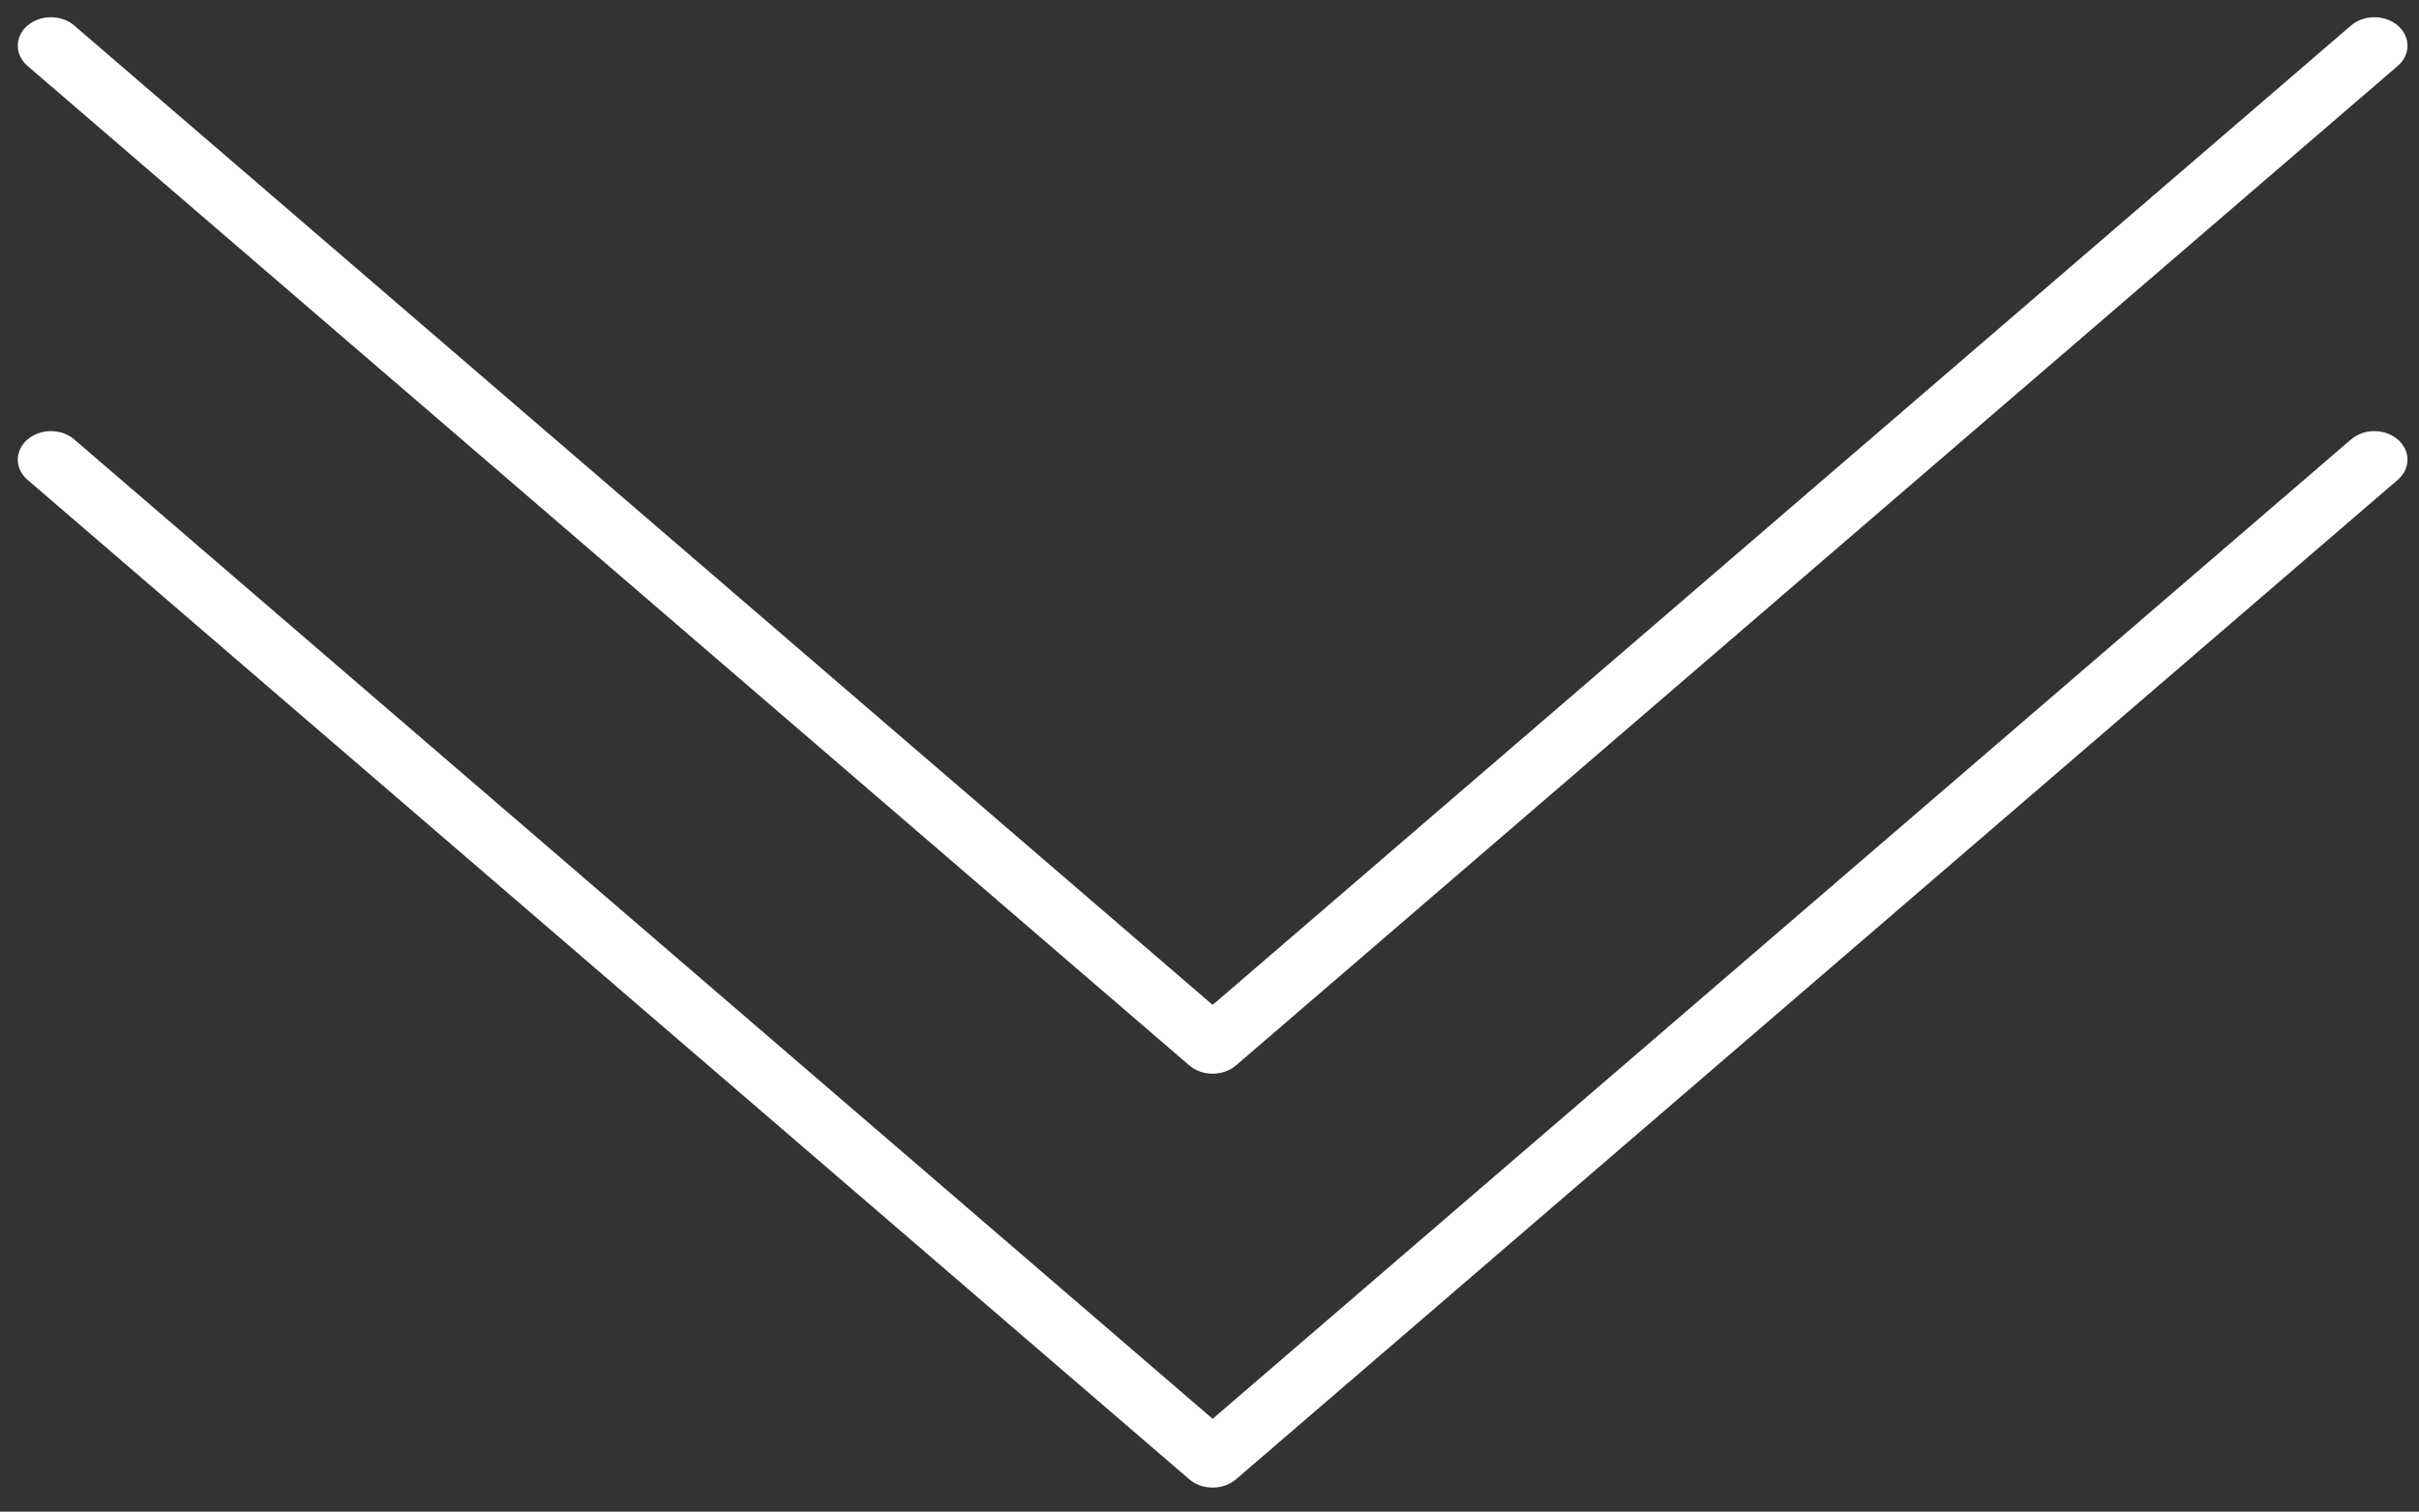
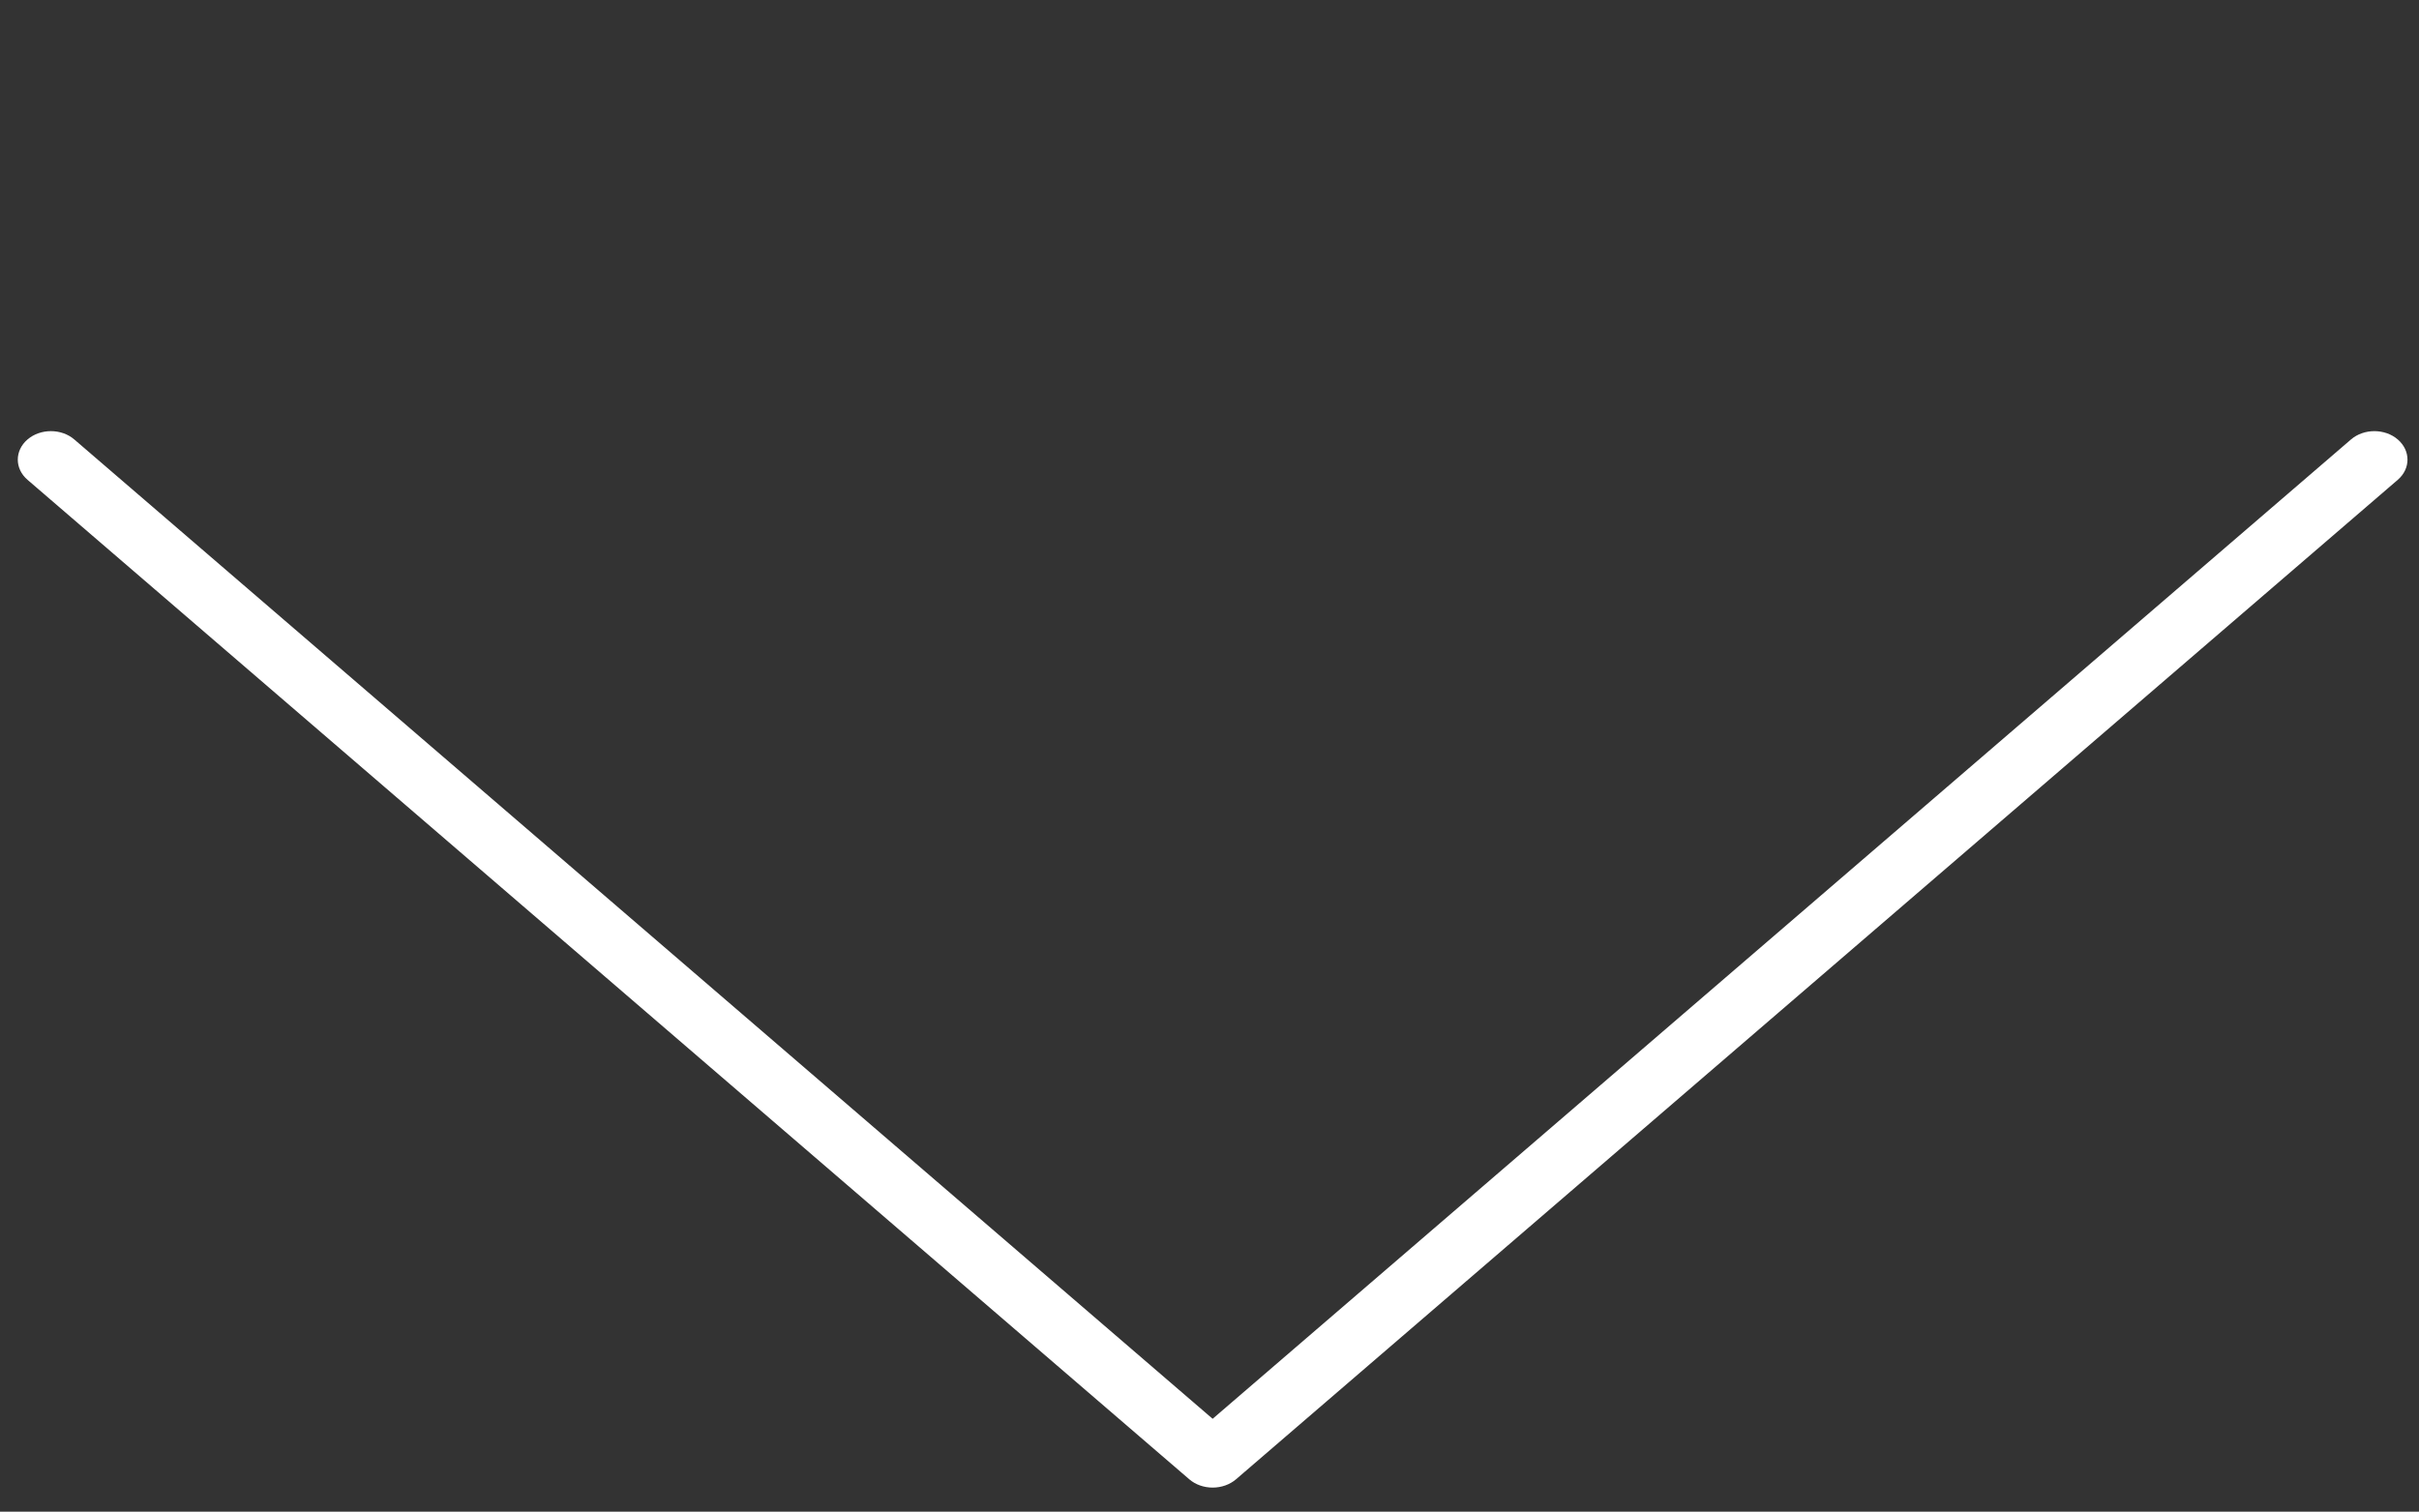
<svg xmlns="http://www.w3.org/2000/svg" version="1.1" id="Calque_1" x="0px" y="0px" viewBox="0 0 248.326 155.219" style="enable-background:new 0 0 248.326 155.219;" xml:space="preserve">
  <rect x="0" y="0" width="248.326" height="155.219" fill="#333333" stroke="none" />
  <g>
    <g>
-       <path style="fill:#FFFFFF;" d="M1.826,4.695c0-0.749,0.332-1.498,0.996-2.069c1.328-1.143,3.481-1.143,4.808,0l116.855,100.557    L241.341,2.626c1.327-1.143,3.481-1.143,4.808,0c1.327,1.143,1.327,2.995,0,4.138L126.891,109.389    c-0.638,0.549-1.502,0.857-2.405,0.857c-0.902,0-1.768-0.307-2.404-0.857L2.822,6.764C2.159,6.192,1.826,5.444,1.826,4.695z" />
-     </g>
+       </g>
    <g>
      <path style="fill:#FFFFFF;" d="M1.826,47.196c0-0.749,0.332-1.498,0.996-2.069c1.328-1.143,3.481-1.143,4.808,0l116.855,100.557    L241.341,45.127c1.327-1.143,3.481-1.143,4.808,0c1.327,1.143,1.327,2.995,0,4.138L126.891,151.89    c-0.638,0.549-1.502,0.857-2.405,0.857c-0.902,0-1.768-0.307-2.404-0.857L2.822,49.265C2.158,48.693,1.826,47.945,1.826,47.196z" />
    </g>
  </g>
</svg>